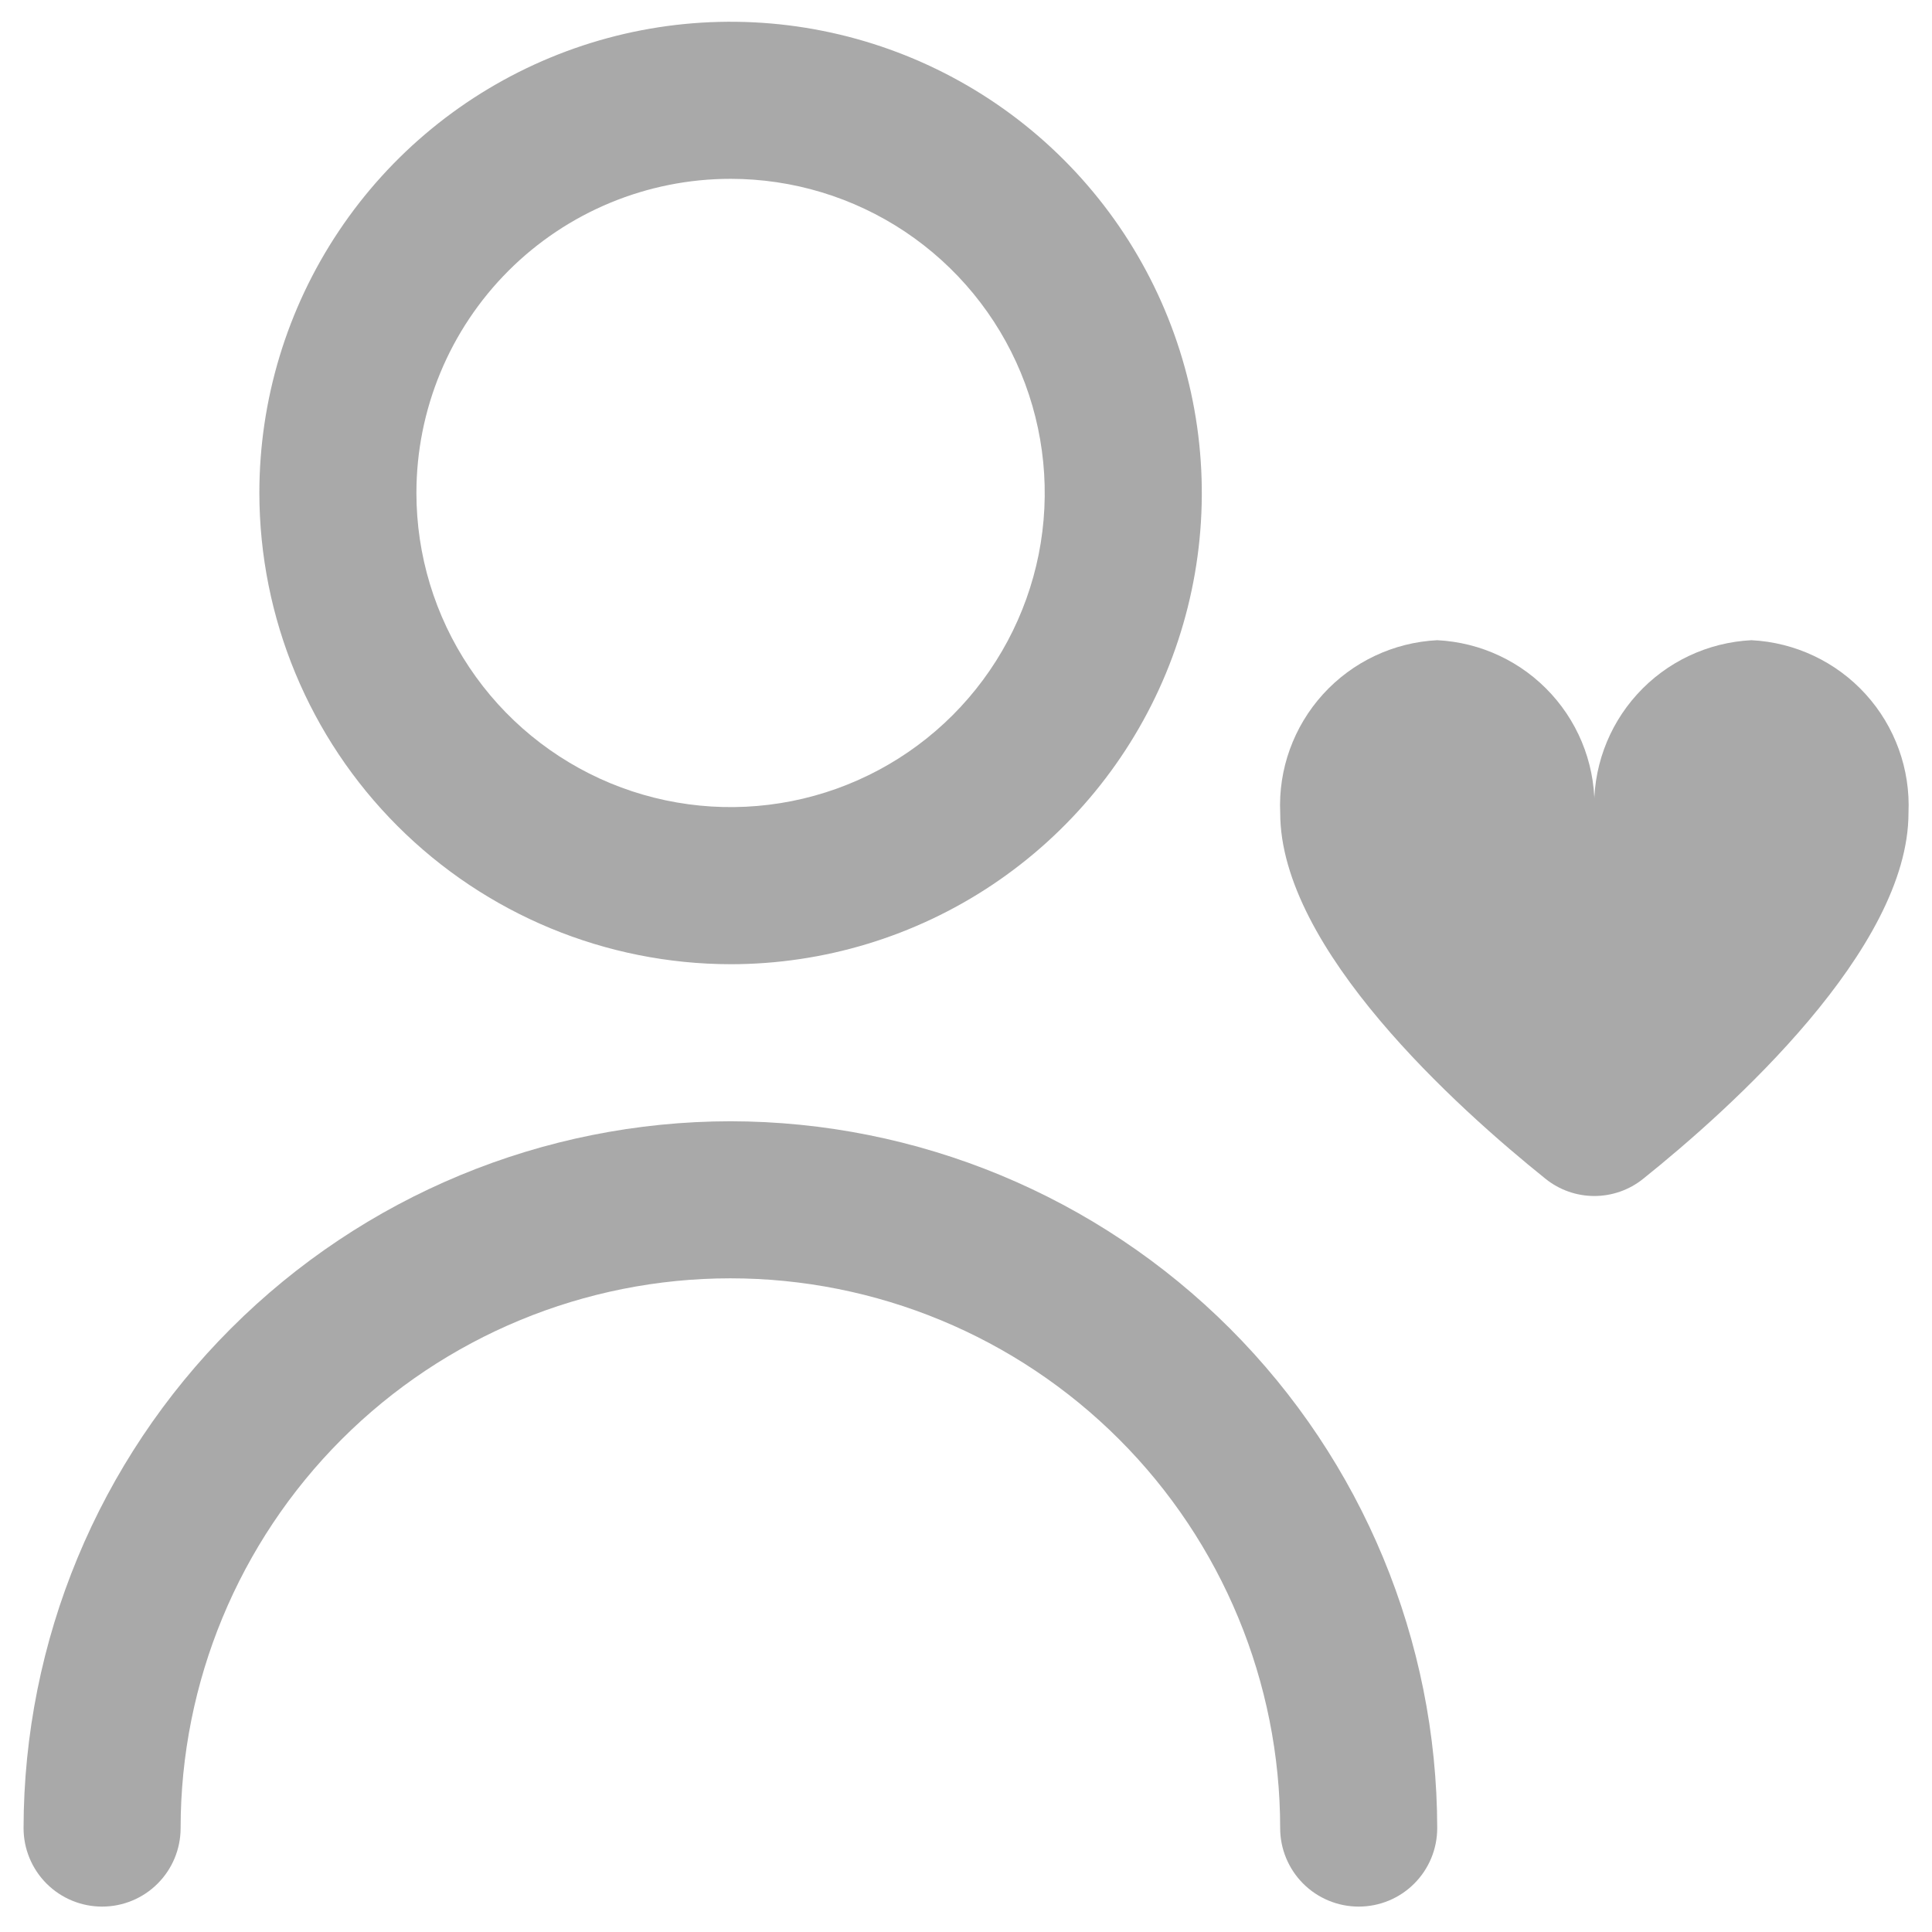
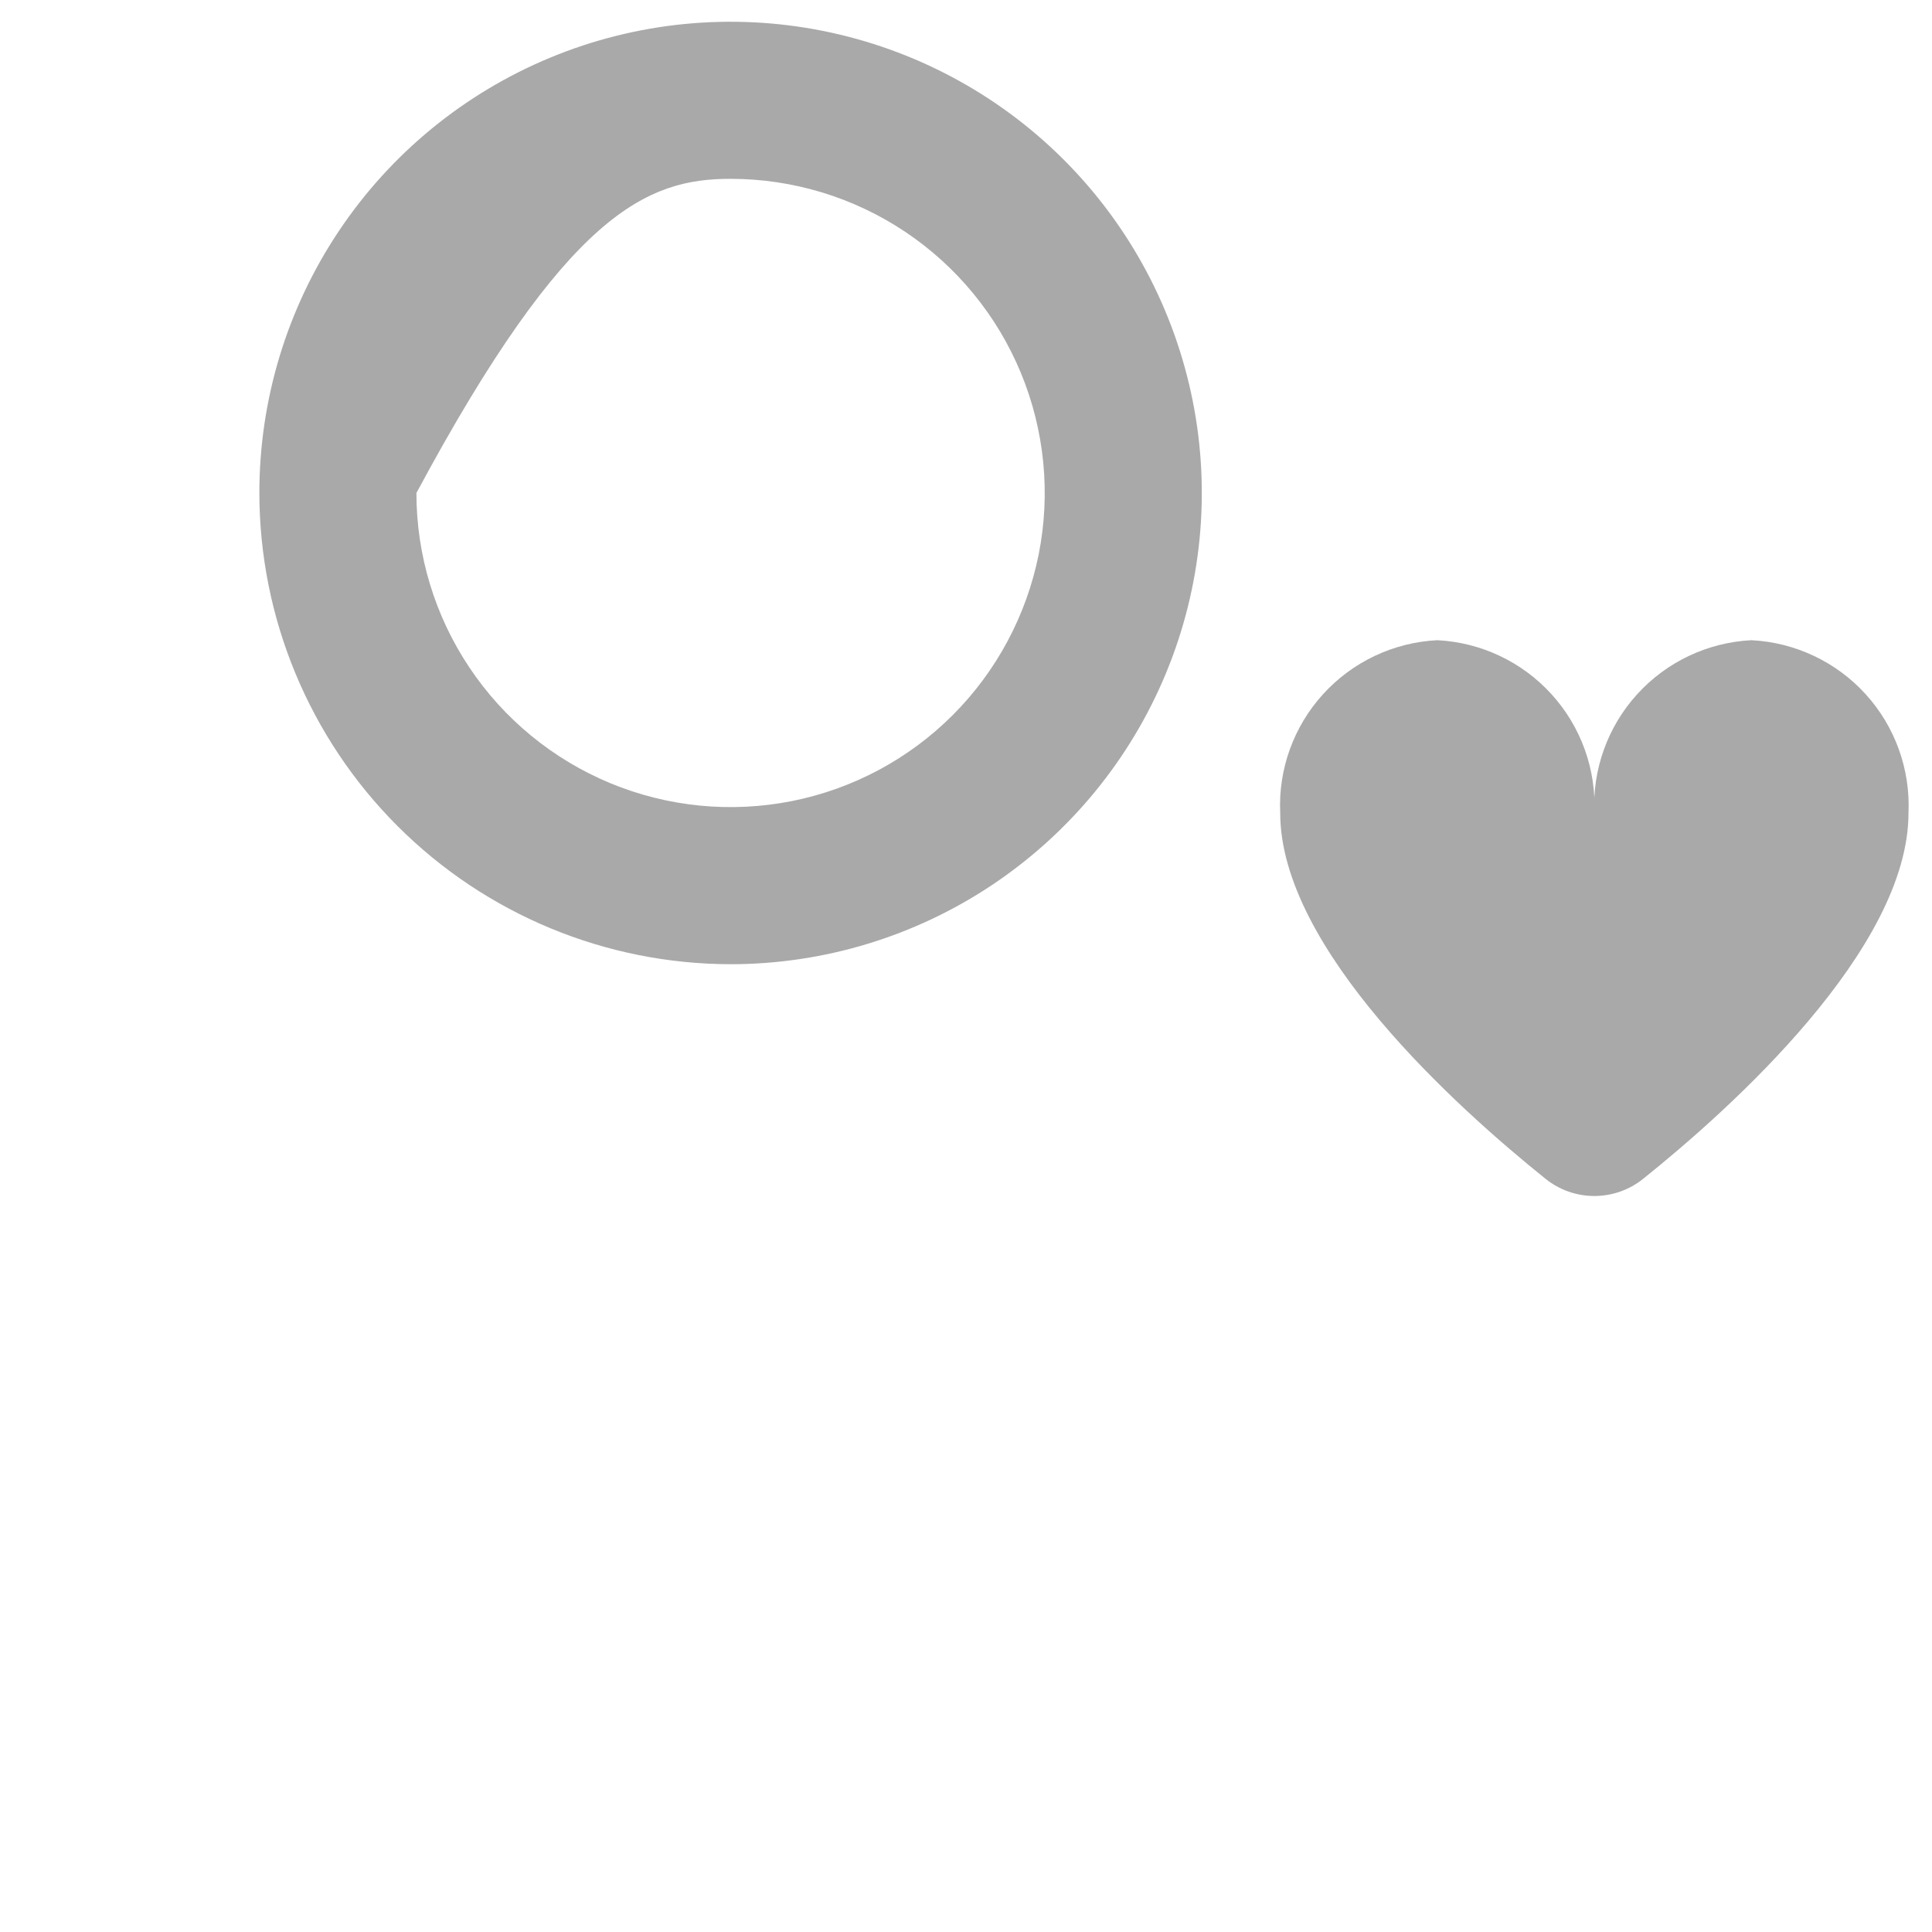
<svg xmlns="http://www.w3.org/2000/svg" width="41" height="41" viewBox="0 0 41 41" fill="none">
  <g id="Heart">
-     <path id="Vector" d="M15.504 20.462C17.482 20.462 19.415 19.875 21.06 18.776C22.704 17.677 23.986 16.116 24.743 14.289C25.5 12.461 25.698 10.45 25.312 8.511C24.926 6.571 23.974 4.789 22.575 3.39C21.177 1.992 19.395 1.04 17.455 0.654C15.515 0.268 13.504 0.466 11.677 1.223C9.85 1.98 8.288 3.261 7.189 4.906C6.09 6.55 5.504 8.484 5.504 10.462C5.507 13.113 6.561 15.655 8.436 17.53C10.311 19.405 12.853 20.459 15.504 20.462ZM15.504 3.795C16.823 3.795 18.111 4.186 19.208 4.918C20.304 5.651 21.159 6.692 21.663 7.91C22.168 9.129 22.3 10.469 22.043 11.762C21.785 13.055 21.15 14.243 20.218 15.176C19.286 16.108 18.098 16.743 16.805 17C15.511 17.257 14.171 17.125 12.953 16.621C11.735 16.116 10.693 15.262 9.961 14.165C9.228 13.069 8.837 11.78 8.837 10.462C8.837 8.693 9.54 6.998 10.79 5.747C12.04 4.497 13.736 3.795 15.504 3.795V3.795Z" fill="#A9A9A9" />
-     <path id="Vector_2" d="M15.5 23.795C11.523 23.799 7.711 25.381 4.899 28.194C2.087 31.006 0.505 34.818 0.5 38.795C0.5 39.237 0.676 39.661 0.988 39.973C1.301 40.286 1.725 40.461 2.167 40.461C2.609 40.461 3.033 40.286 3.345 39.973C3.658 39.661 3.833 39.237 3.833 38.795C3.833 35.701 5.063 32.733 7.25 30.545C9.438 28.357 12.406 27.128 15.5 27.128C18.594 27.128 21.562 28.357 23.75 30.545C25.938 32.733 27.167 35.701 27.167 38.795C27.167 39.237 27.343 39.661 27.655 39.973C27.968 40.286 28.392 40.461 28.834 40.461C29.276 40.461 29.7 40.286 30.012 39.973C30.325 39.661 30.5 39.237 30.5 38.795C30.495 34.818 28.913 31.006 26.102 28.194C23.29 25.381 19.477 23.799 15.5 23.795V23.795Z" fill="#A9A9A9" />
+     <path id="Vector" d="M15.504 20.462C17.482 20.462 19.415 19.875 21.06 18.776C22.704 17.677 23.986 16.116 24.743 14.289C25.5 12.461 25.698 10.45 25.312 8.511C24.926 6.571 23.974 4.789 22.575 3.39C21.177 1.992 19.395 1.04 17.455 0.654C15.515 0.268 13.504 0.466 11.677 1.223C9.85 1.98 8.288 3.261 7.189 4.906C6.09 6.55 5.504 8.484 5.504 10.462C5.507 13.113 6.561 15.655 8.436 17.53C10.311 19.405 12.853 20.459 15.504 20.462ZM15.504 3.795C16.823 3.795 18.111 4.186 19.208 4.918C20.304 5.651 21.159 6.692 21.663 7.91C22.168 9.129 22.3 10.469 22.043 11.762C21.785 13.055 21.15 14.243 20.218 15.176C19.286 16.108 18.098 16.743 16.805 17C15.511 17.257 14.171 17.125 12.953 16.621C11.735 16.116 10.693 15.262 9.961 14.165C9.228 13.069 8.837 11.78 8.837 10.462C12.04 4.497 13.736 3.795 15.504 3.795V3.795Z" fill="#A9A9A9" />
    <path id="Vector_3" d="M37.168 13.586C36.24 13.633 35.369 14.044 34.744 14.732C34.119 15.419 33.792 16.325 33.834 17.253C33.877 16.325 33.55 15.419 32.925 14.732C32.3 14.044 31.429 13.633 30.501 13.586C29.573 13.633 28.702 14.044 28.077 14.732C27.453 15.419 27.125 16.325 27.168 17.253C27.168 20.136 30.928 23.515 32.801 25.018C33.094 25.253 33.459 25.381 33.834 25.381C34.21 25.381 34.575 25.253 34.868 25.018C36.741 23.518 40.501 20.136 40.501 17.253C40.543 16.325 40.216 15.419 39.592 14.732C38.967 14.044 38.095 13.633 37.168 13.586V13.586Z" fill="#A9A9A9" />
  </g>
</svg>